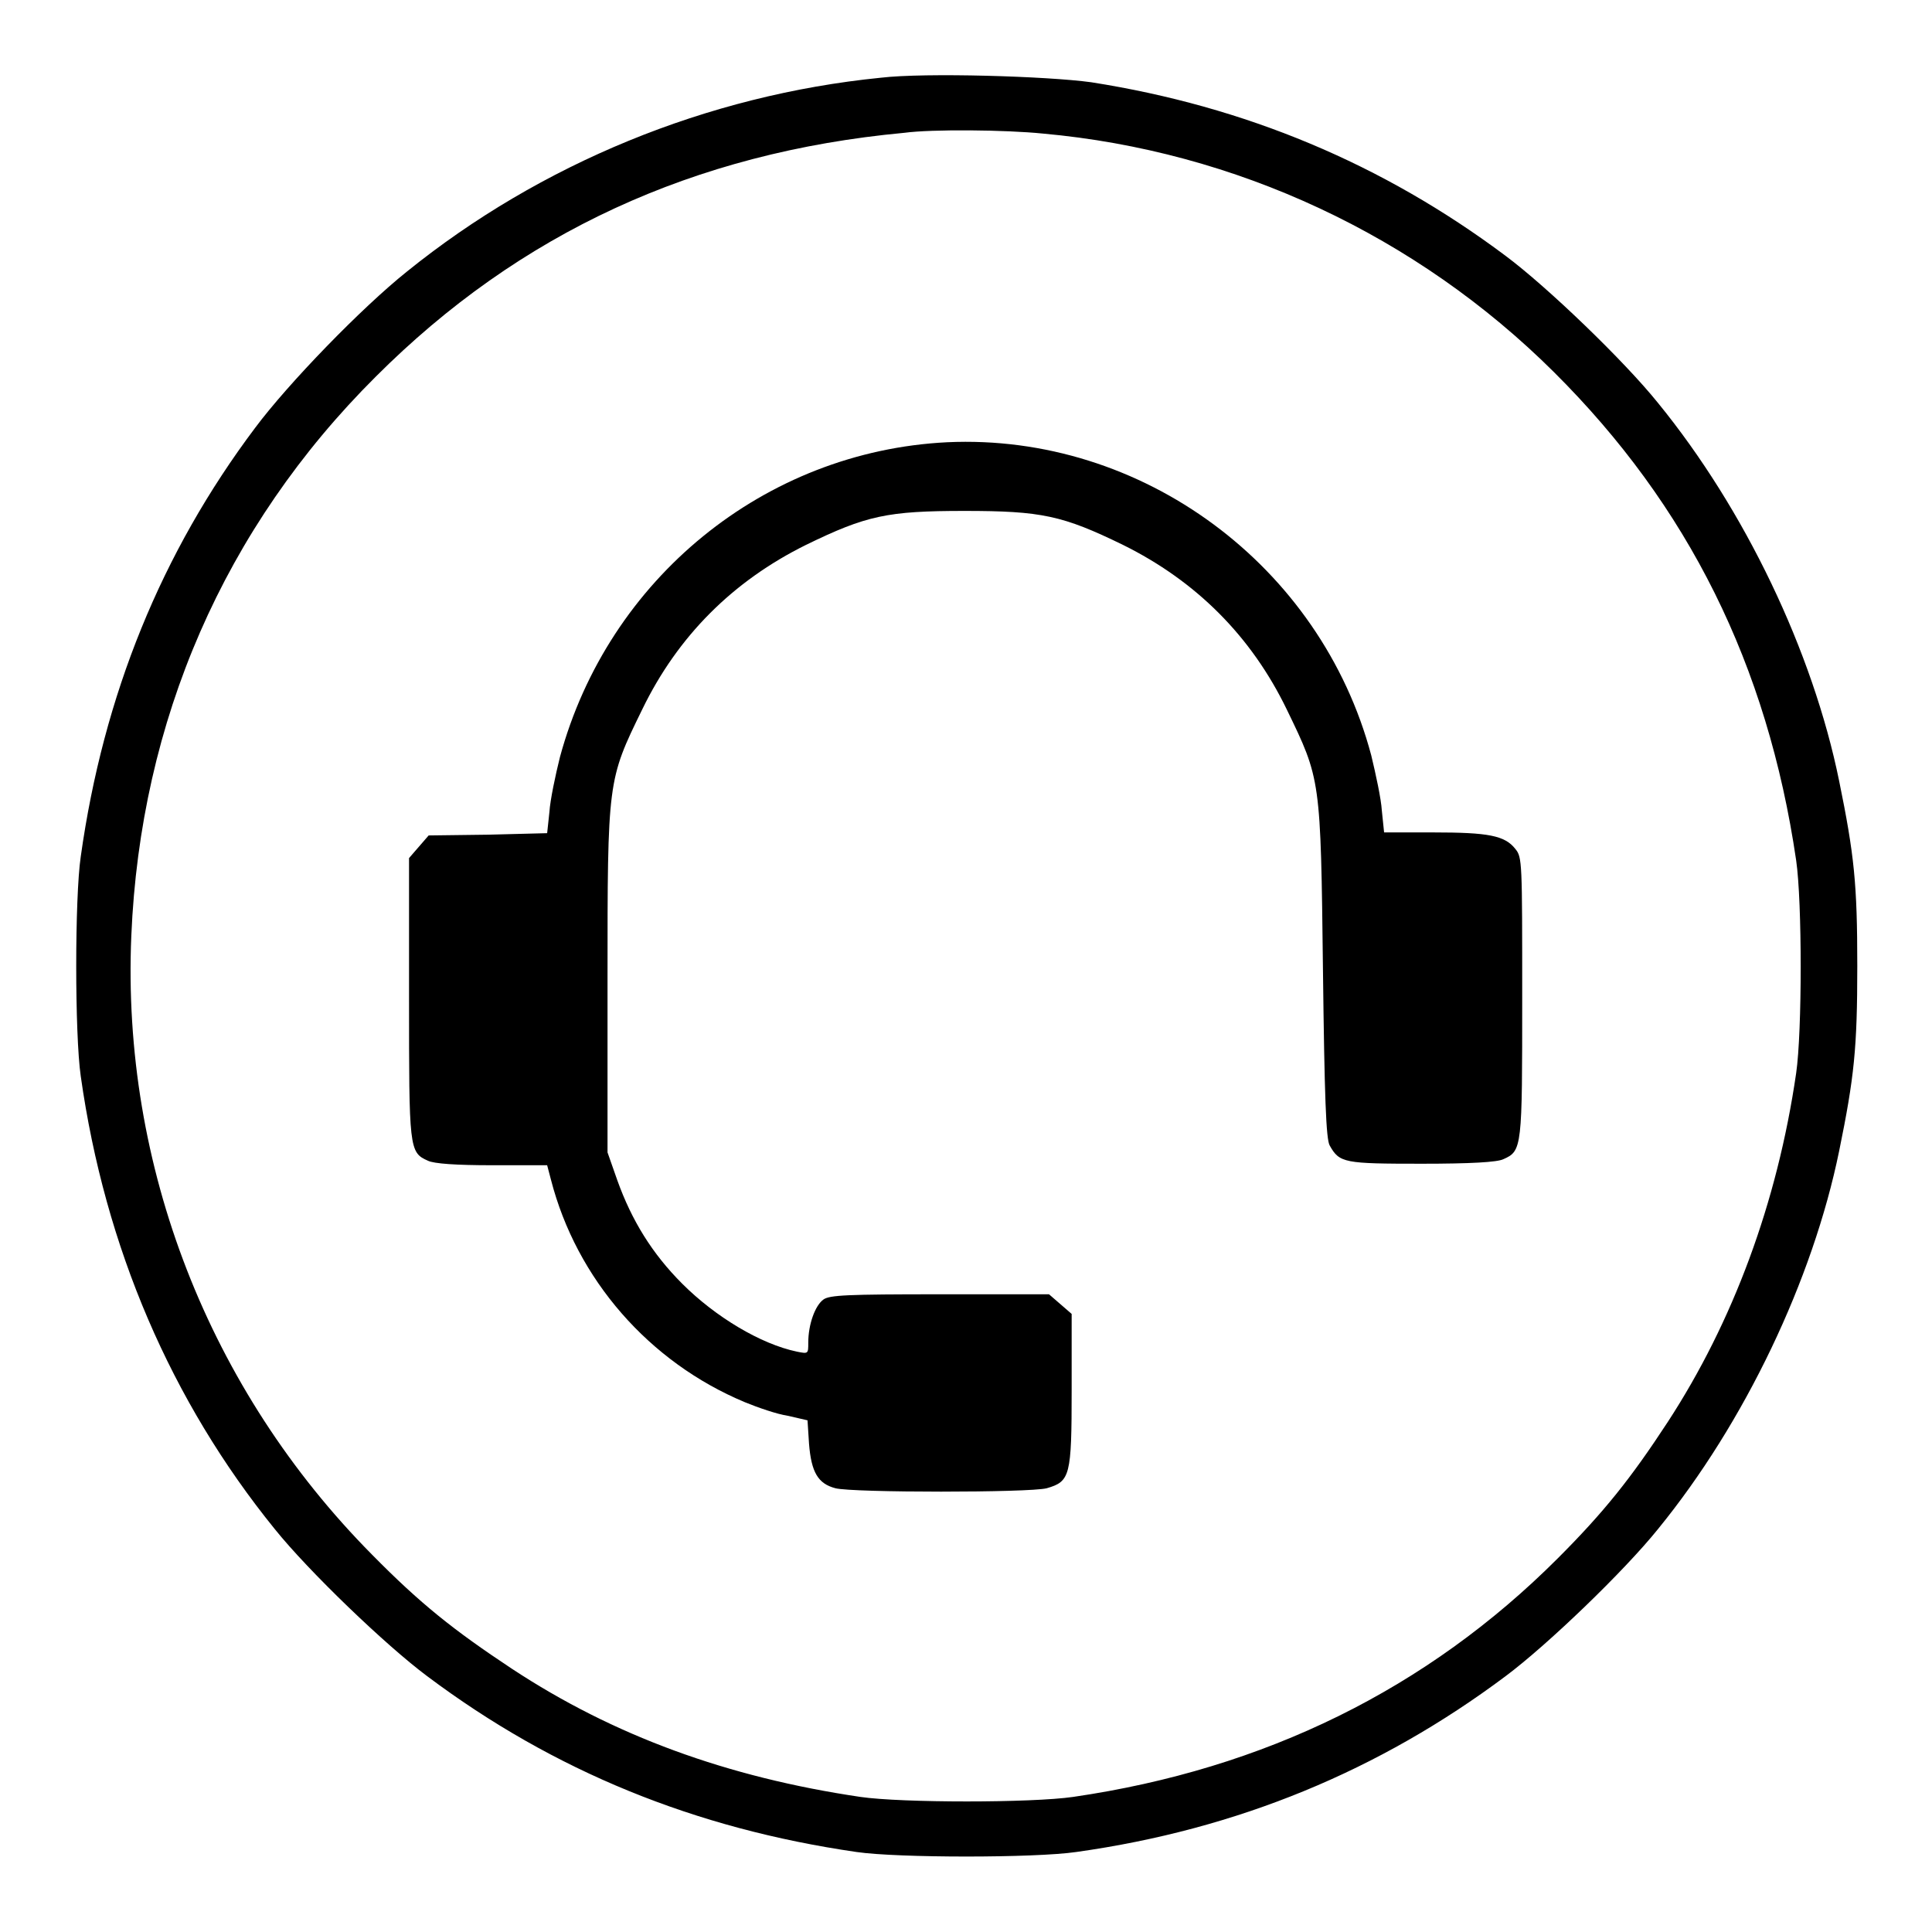
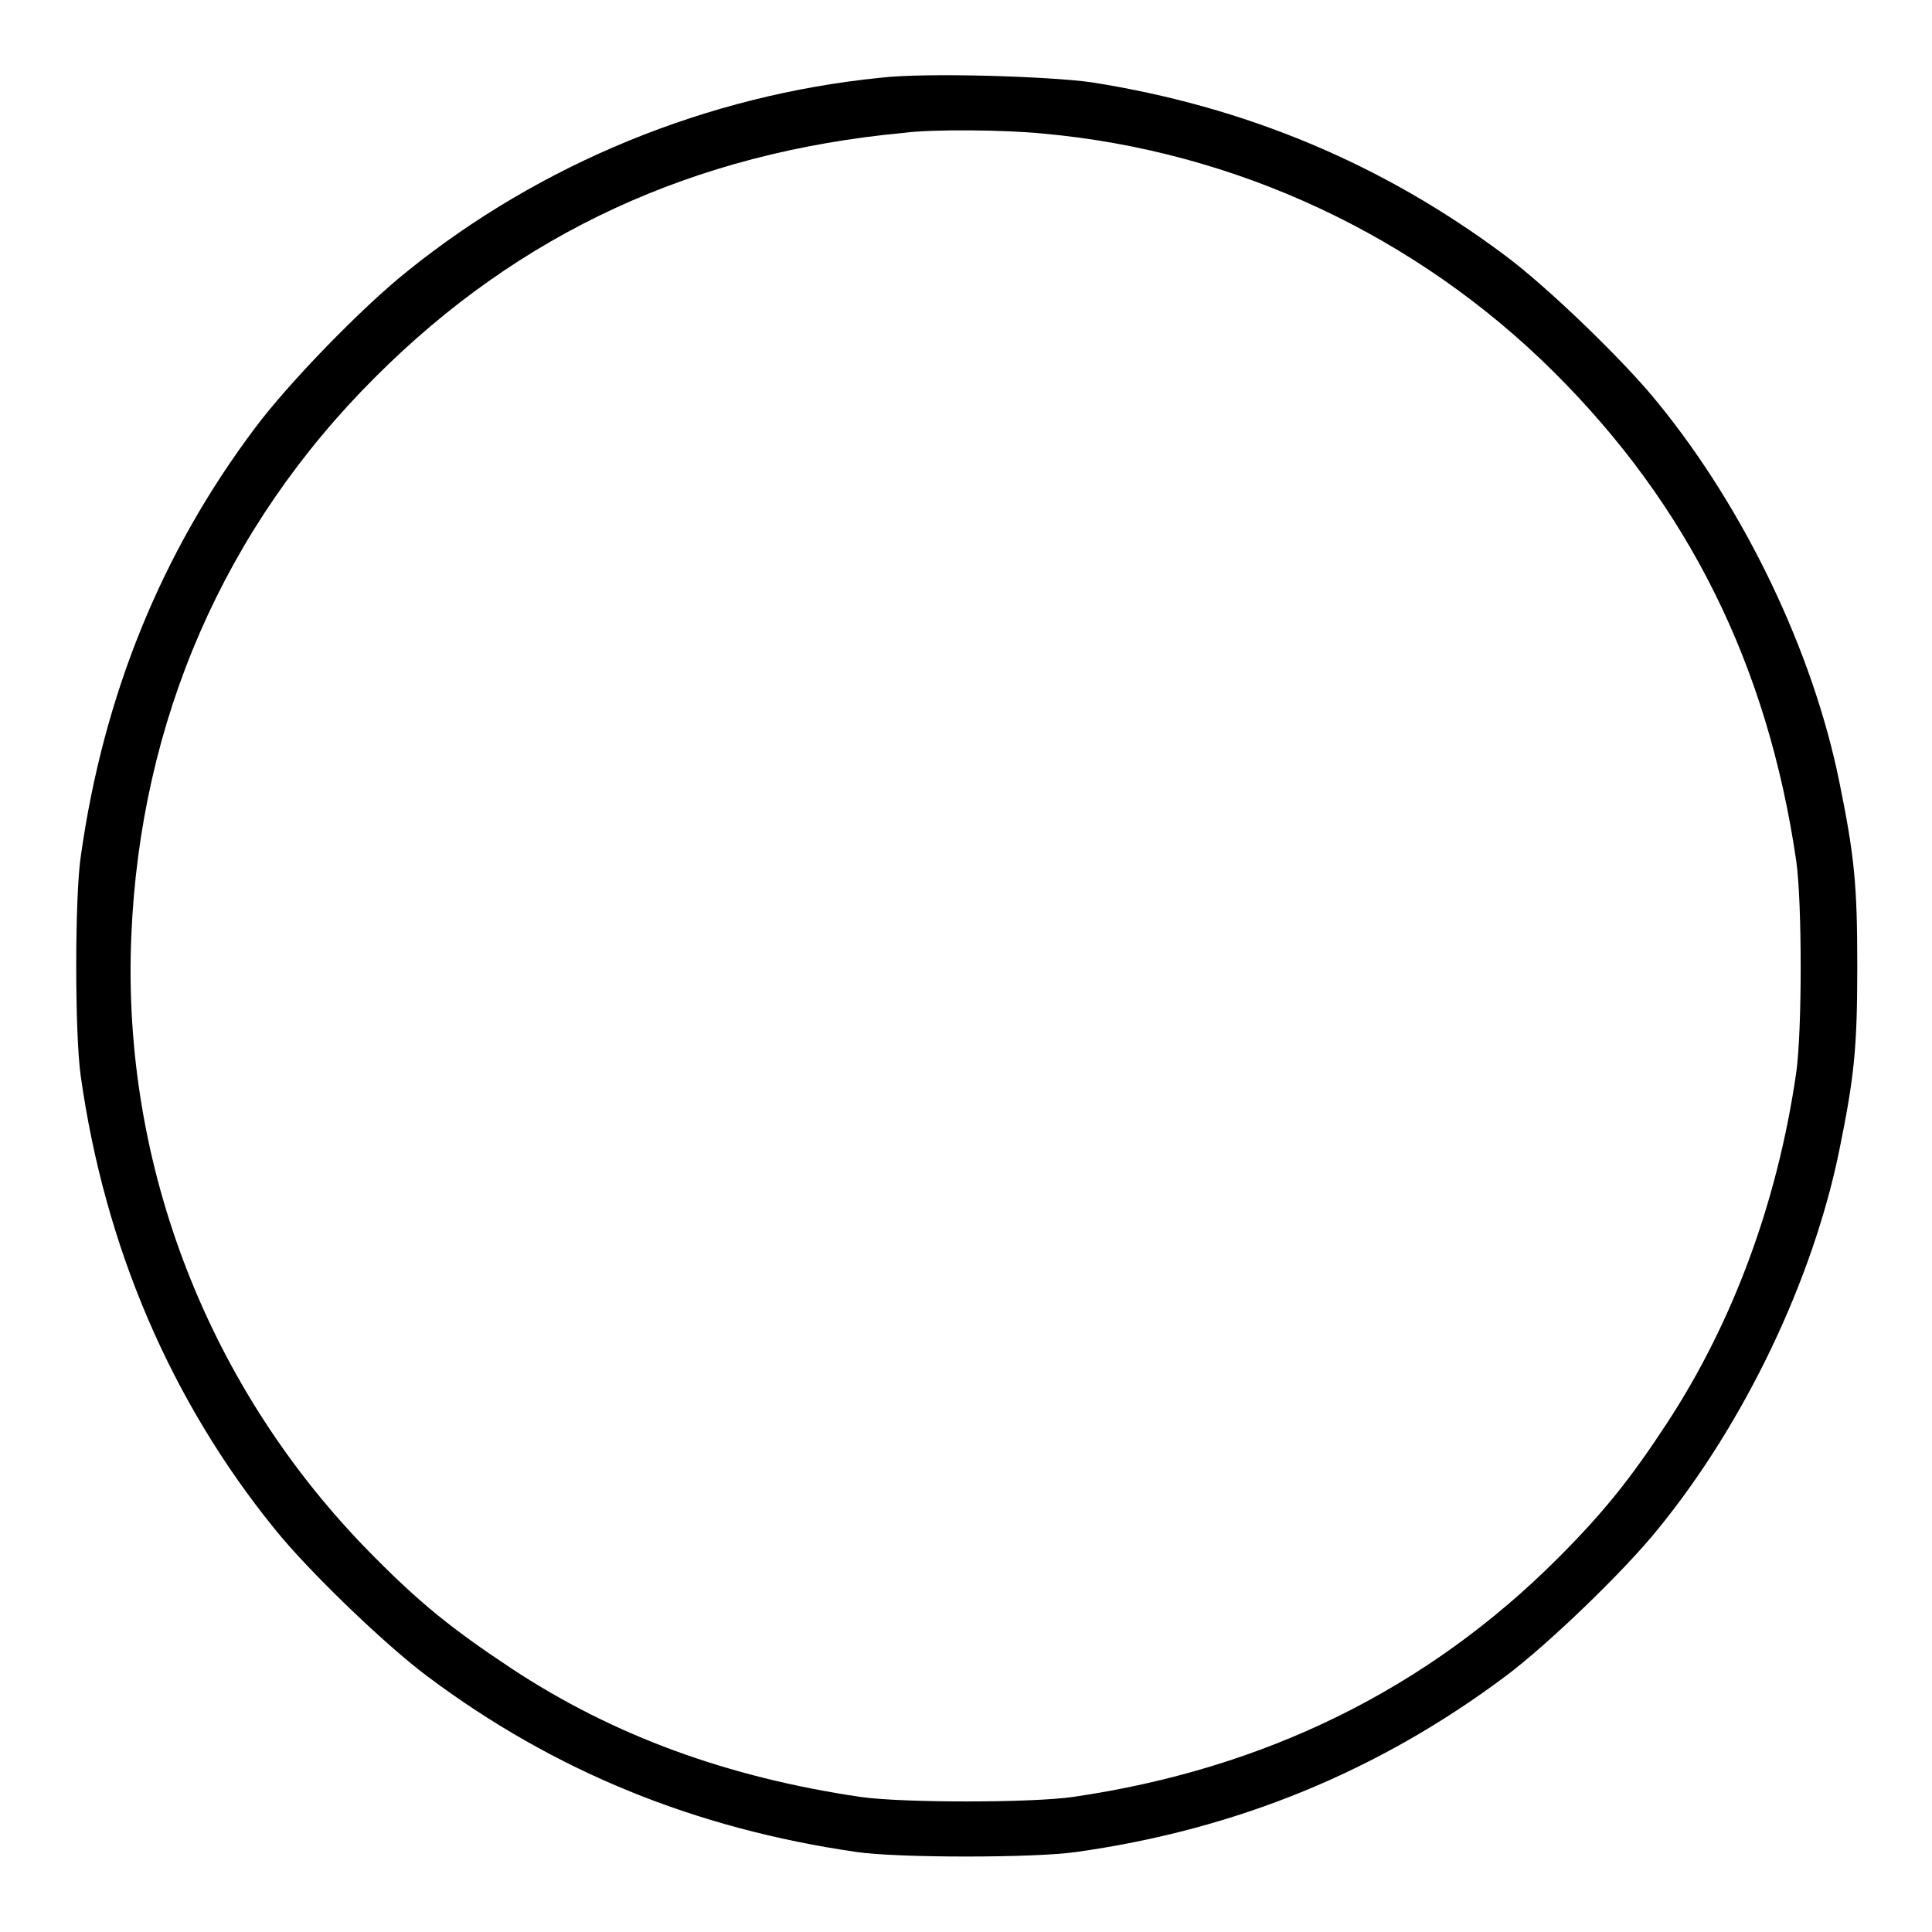
<svg xmlns="http://www.w3.org/2000/svg" version="1.1" x="0px" y="0px" viewBox="0 0 256 256" enable-background="new 0 0 256 256" xml:space="preserve">
  <g>
    <g>
      <g>
        <path fill="#000000" d="M116.7,10.3c-23,2.3-45.1,11.4-62.8,25.7c-6,4.8-15.7,14.8-20.1,20.7c-12.4,16.5-20.1,35.4-23.1,56.8c-0.8,5.4-0.8,23.6,0,29.1c3.2,22.7,12,43.1,25.7,60c4.5,5.6,14.7,15.4,20.2,19.5c16.8,12.6,35.5,20.2,56.9,23.3c5.5,0.8,23.6,0.8,29.1,0c21.4-3,40.2-10.8,56.9-23.3c5.5-4.1,15.7-13.9,20.2-19.5c11.5-14.1,20.5-33,24-50.1c2-9.8,2.4-13.6,2.4-24.5c0-10.9-0.4-14.7-2.4-24.5c-3.5-17.2-12.5-36-24-50.1c-4.5-5.6-14.7-15.4-20.2-19.5c-16.3-12.2-34.5-19.8-54.9-23C138.8,10.1,122.6,9.6,116.7,10.3z M138.2,17.7c25.5,2.3,49.5,13.5,67.7,31.6c17.8,17.7,28.3,38.8,32.1,64.7c0.8,5.5,0.8,22.7,0,28.2c-2.5,17.2-8.4,33-17,46.2c-4.9,7.5-8.5,12-14.6,18.1c-17.3,17.3-38.8,27.9-64.2,31.6c-5.5,0.8-22.7,0.8-28.2,0c-17.6-2.6-32.7-8.1-46.2-17c-7.7-5.1-12.1-8.6-18.5-15.1c-21.6-21.8-33.2-51.5-31.9-82c1.2-28.5,12.3-54.1,32.4-74.1c19-19,42.1-29.7,70-32.3C123.5,17.1,133.3,17.2,138.2,17.7z" />
-         <path fill="#000000" d="M125.5,58.6c-24.2,1.2-44.9,18.1-51.3,41.7c-0.6,2.4-1.3,5.7-1.4,7.3l-0.3,2.8l-7.8,0.2l-7.9,0.1l-1.3,1.5l-1.3,1.5v18.5c0,20,0,20.5,2.5,21.6c0.8,0.4,3.8,0.6,8.5,0.6h7.3l0.5,1.9c3.4,13.2,13,24.2,25.7,29.5c1.7,0.7,4.3,1.6,5.7,1.8l2.6,0.6l0.2,3.1c0.3,3.8,1.2,5.3,3.5,5.9c2.3,0.6,25.7,0.6,28,0c3.1-0.9,3.3-1.6,3.3-13v-10.1l-1.5-1.3l-1.5-1.3h-14.5c-12.2,0-14.6,0.1-15.4,0.7c-1.1,0.8-2,3.3-2,5.7c0,1.5,0,1.5-1.5,1.2c-4.8-1-10.8-4.6-15.2-9c-4-4-6.7-8.4-8.6-13.7l-1.3-3.7v-22.9c0-26.4,0-26.4,4.6-35.8c4.7-9.7,12-17,21.7-21.8c8-3.9,10.8-4.5,21-4.5c10.2,0,13,0.6,21,4.5c9.7,4.8,17,12.1,21.7,21.8c4.5,9.3,4.5,9.1,4.8,34.6c0.2,16.6,0.4,22.4,0.9,23.2c1.3,2.3,1.9,2.4,12.2,2.4c6.4,0,10-0.2,10.8-0.6c2.5-1.1,2.5-1.5,2.5-21.5c0-17.9,0-18.5-0.9-19.6c-1.4-1.8-3.6-2.2-10.9-2.2h-6.5l-0.3-2.9c-0.1-1.6-0.8-4.8-1.4-7.3C175,74.9,151.3,57.4,125.5,58.6z" />
      </g>
    </g>
  </g>
</svg>